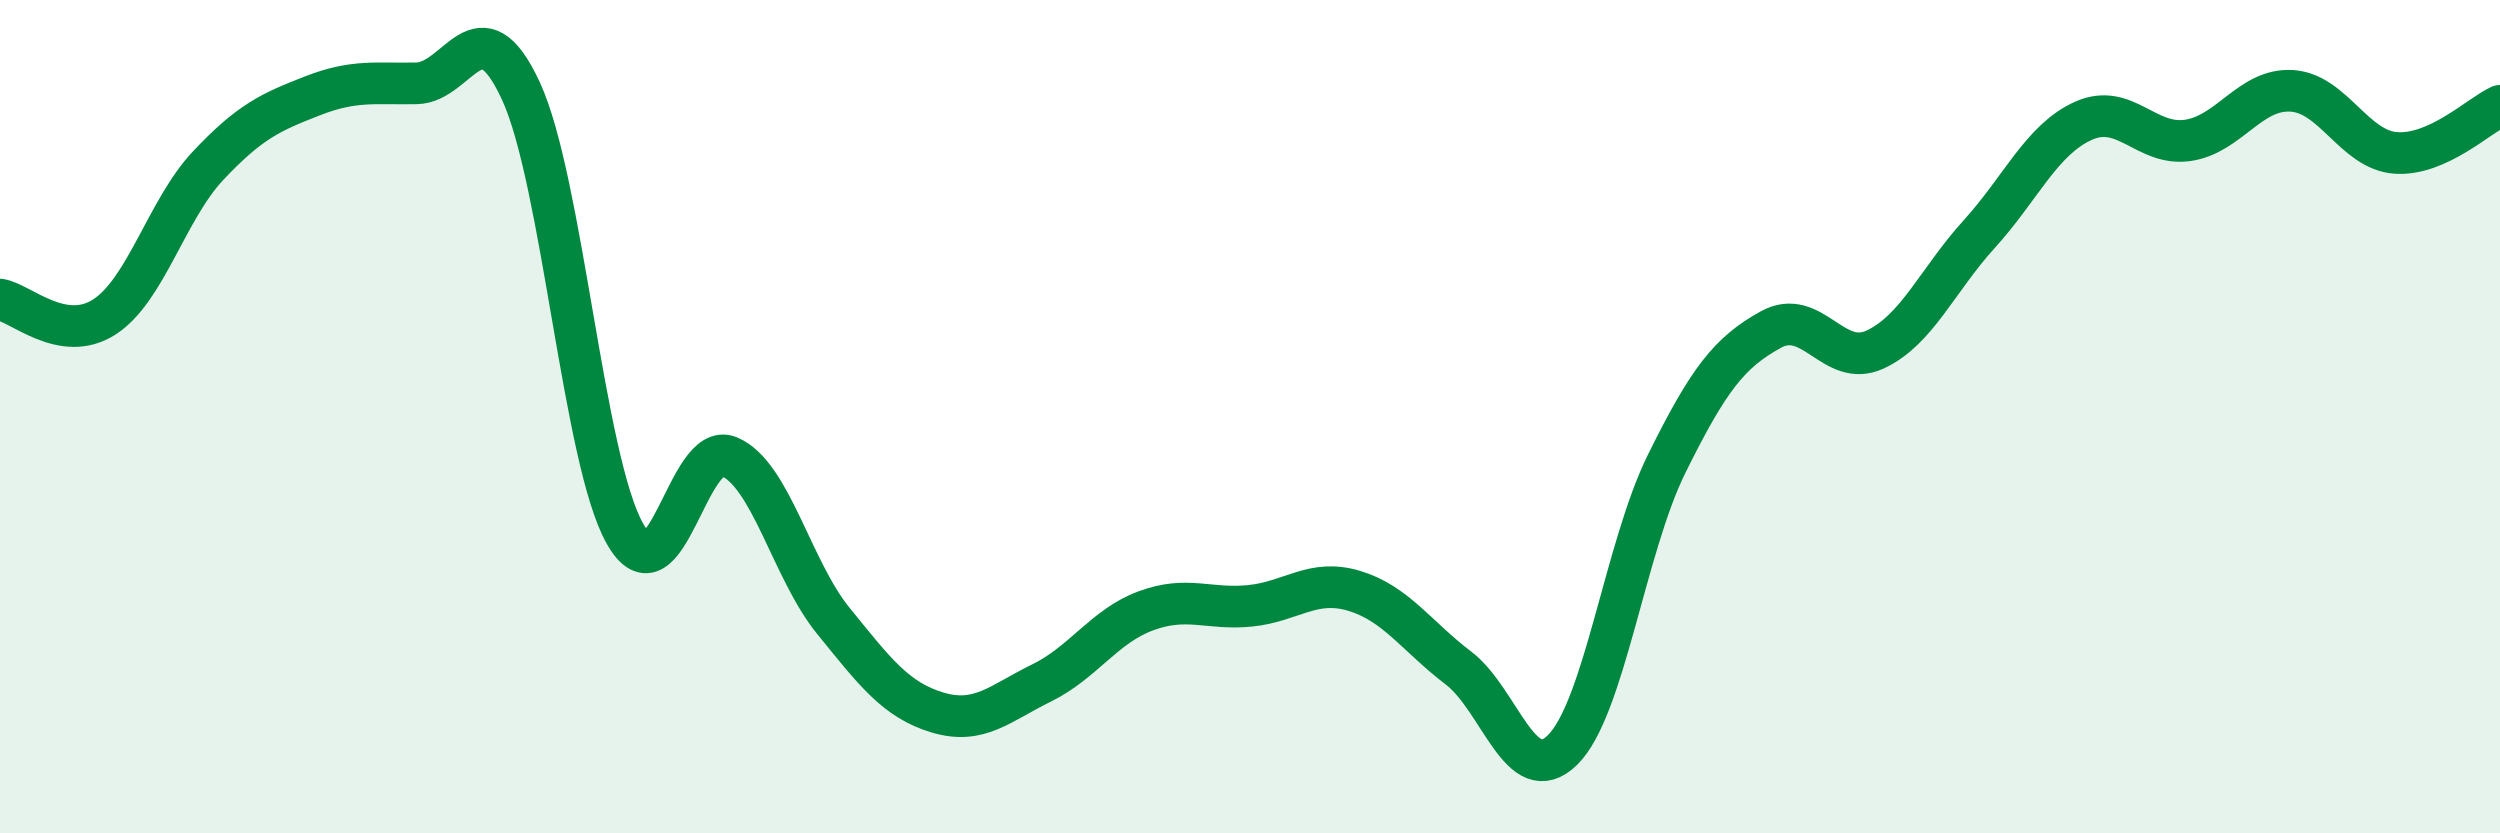
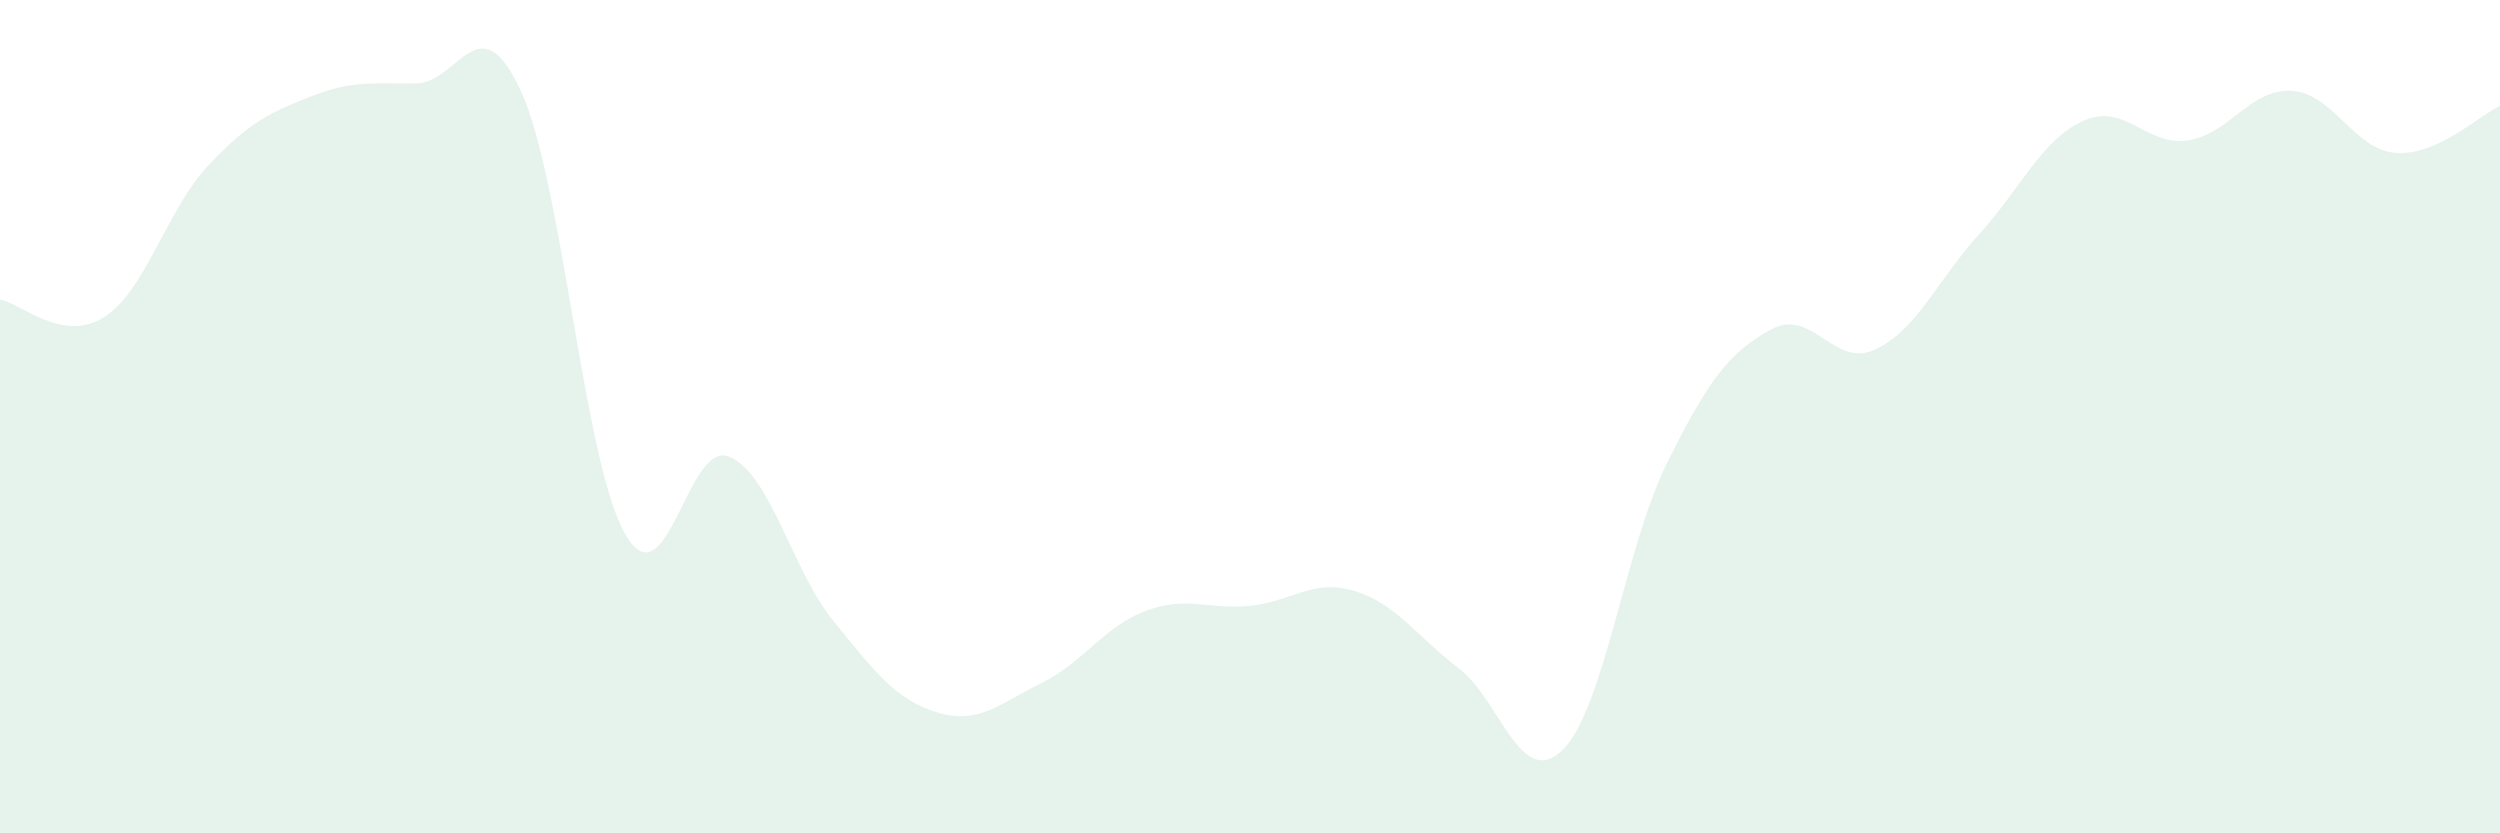
<svg xmlns="http://www.w3.org/2000/svg" width="60" height="20" viewBox="0 0 60 20">
  <path d="M 0,7.19 C 0.5,7.27 1.5,8.25 2.5,7.61 C 3.5,6.97 4,5.03 5,3.97 C 6,2.91 6.5,2.69 7.5,2.3 C 8.5,1.91 9,2.02 10,2 C 11,1.98 11.5,0.02 12.5,2.18 C 13.5,4.34 14,11.05 15,12.81 C 16,14.57 16.5,10.54 17.5,10.96 C 18.5,11.38 19,13.67 20,14.9 C 21,16.13 21.5,16.8 22.5,17.1 C 23.5,17.4 24,16.88 25,16.39 C 26,15.9 26.5,15.03 27.5,14.66 C 28.5,14.29 29,14.64 30,14.54 C 31,14.44 31.5,13.88 32.5,14.18 C 33.5,14.48 34,15.27 35,16.03 C 36,16.79 36.5,18.98 37.5,18 C 38.5,17.02 39,13.15 40,11.13 C 41,9.11 41.5,8.46 42.5,7.91 C 43.5,7.36 44,8.85 45,8.39 C 46,7.93 46.5,6.72 47.5,5.62 C 48.5,4.52 49,3.35 50,2.9 C 51,2.45 51.5,3.51 52.5,3.37 C 53.5,3.23 54,2.12 55,2.18 C 56,2.24 56.5,3.6 57.5,3.67 C 58.5,3.74 59.5,2.77 60,2.54L60 20L0 20Z" fill="#008740" opacity="0.1" stroke-linecap="round" stroke-linejoin="round" />
-   <path d="M 0,7.19 C 0.5,7.27 1.5,8.25 2.5,7.61 C 3.5,6.97 4,5.03 5,3.97 C 6,2.91 6.5,2.69 7.5,2.3 C 8.5,1.91 9,2.02 10,2 C 11,1.98 11.5,0.02 12.5,2.18 C 13.5,4.34 14,11.05 15,12.81 C 16,14.57 16.5,10.54 17.5,10.96 C 18.5,11.38 19,13.67 20,14.9 C 21,16.13 21.5,16.8 22.5,17.1 C 23.5,17.4 24,16.88 25,16.39 C 26,15.9 26.5,15.03 27.5,14.66 C 28.5,14.29 29,14.64 30,14.54 C 31,14.44 31.5,13.88 32.5,14.18 C 33.5,14.48 34,15.27 35,16.03 C 36,16.79 36.5,18.98 37.5,18 C 38.5,17.02 39,13.15 40,11.13 C 41,9.11 41.5,8.46 42.5,7.91 C 43.5,7.36 44,8.85 45,8.39 C 46,7.93 46.5,6.72 47.5,5.62 C 48.5,4.52 49,3.35 50,2.9 C 51,2.45 51.5,3.51 52.5,3.37 C 53.5,3.23 54,2.12 55,2.18 C 56,2.24 56.5,3.6 57.5,3.67 C 58.5,3.74 59.5,2.77 60,2.54" stroke="#008740" stroke-width="1" fill="none" stroke-linecap="round" stroke-linejoin="round" />
</svg>